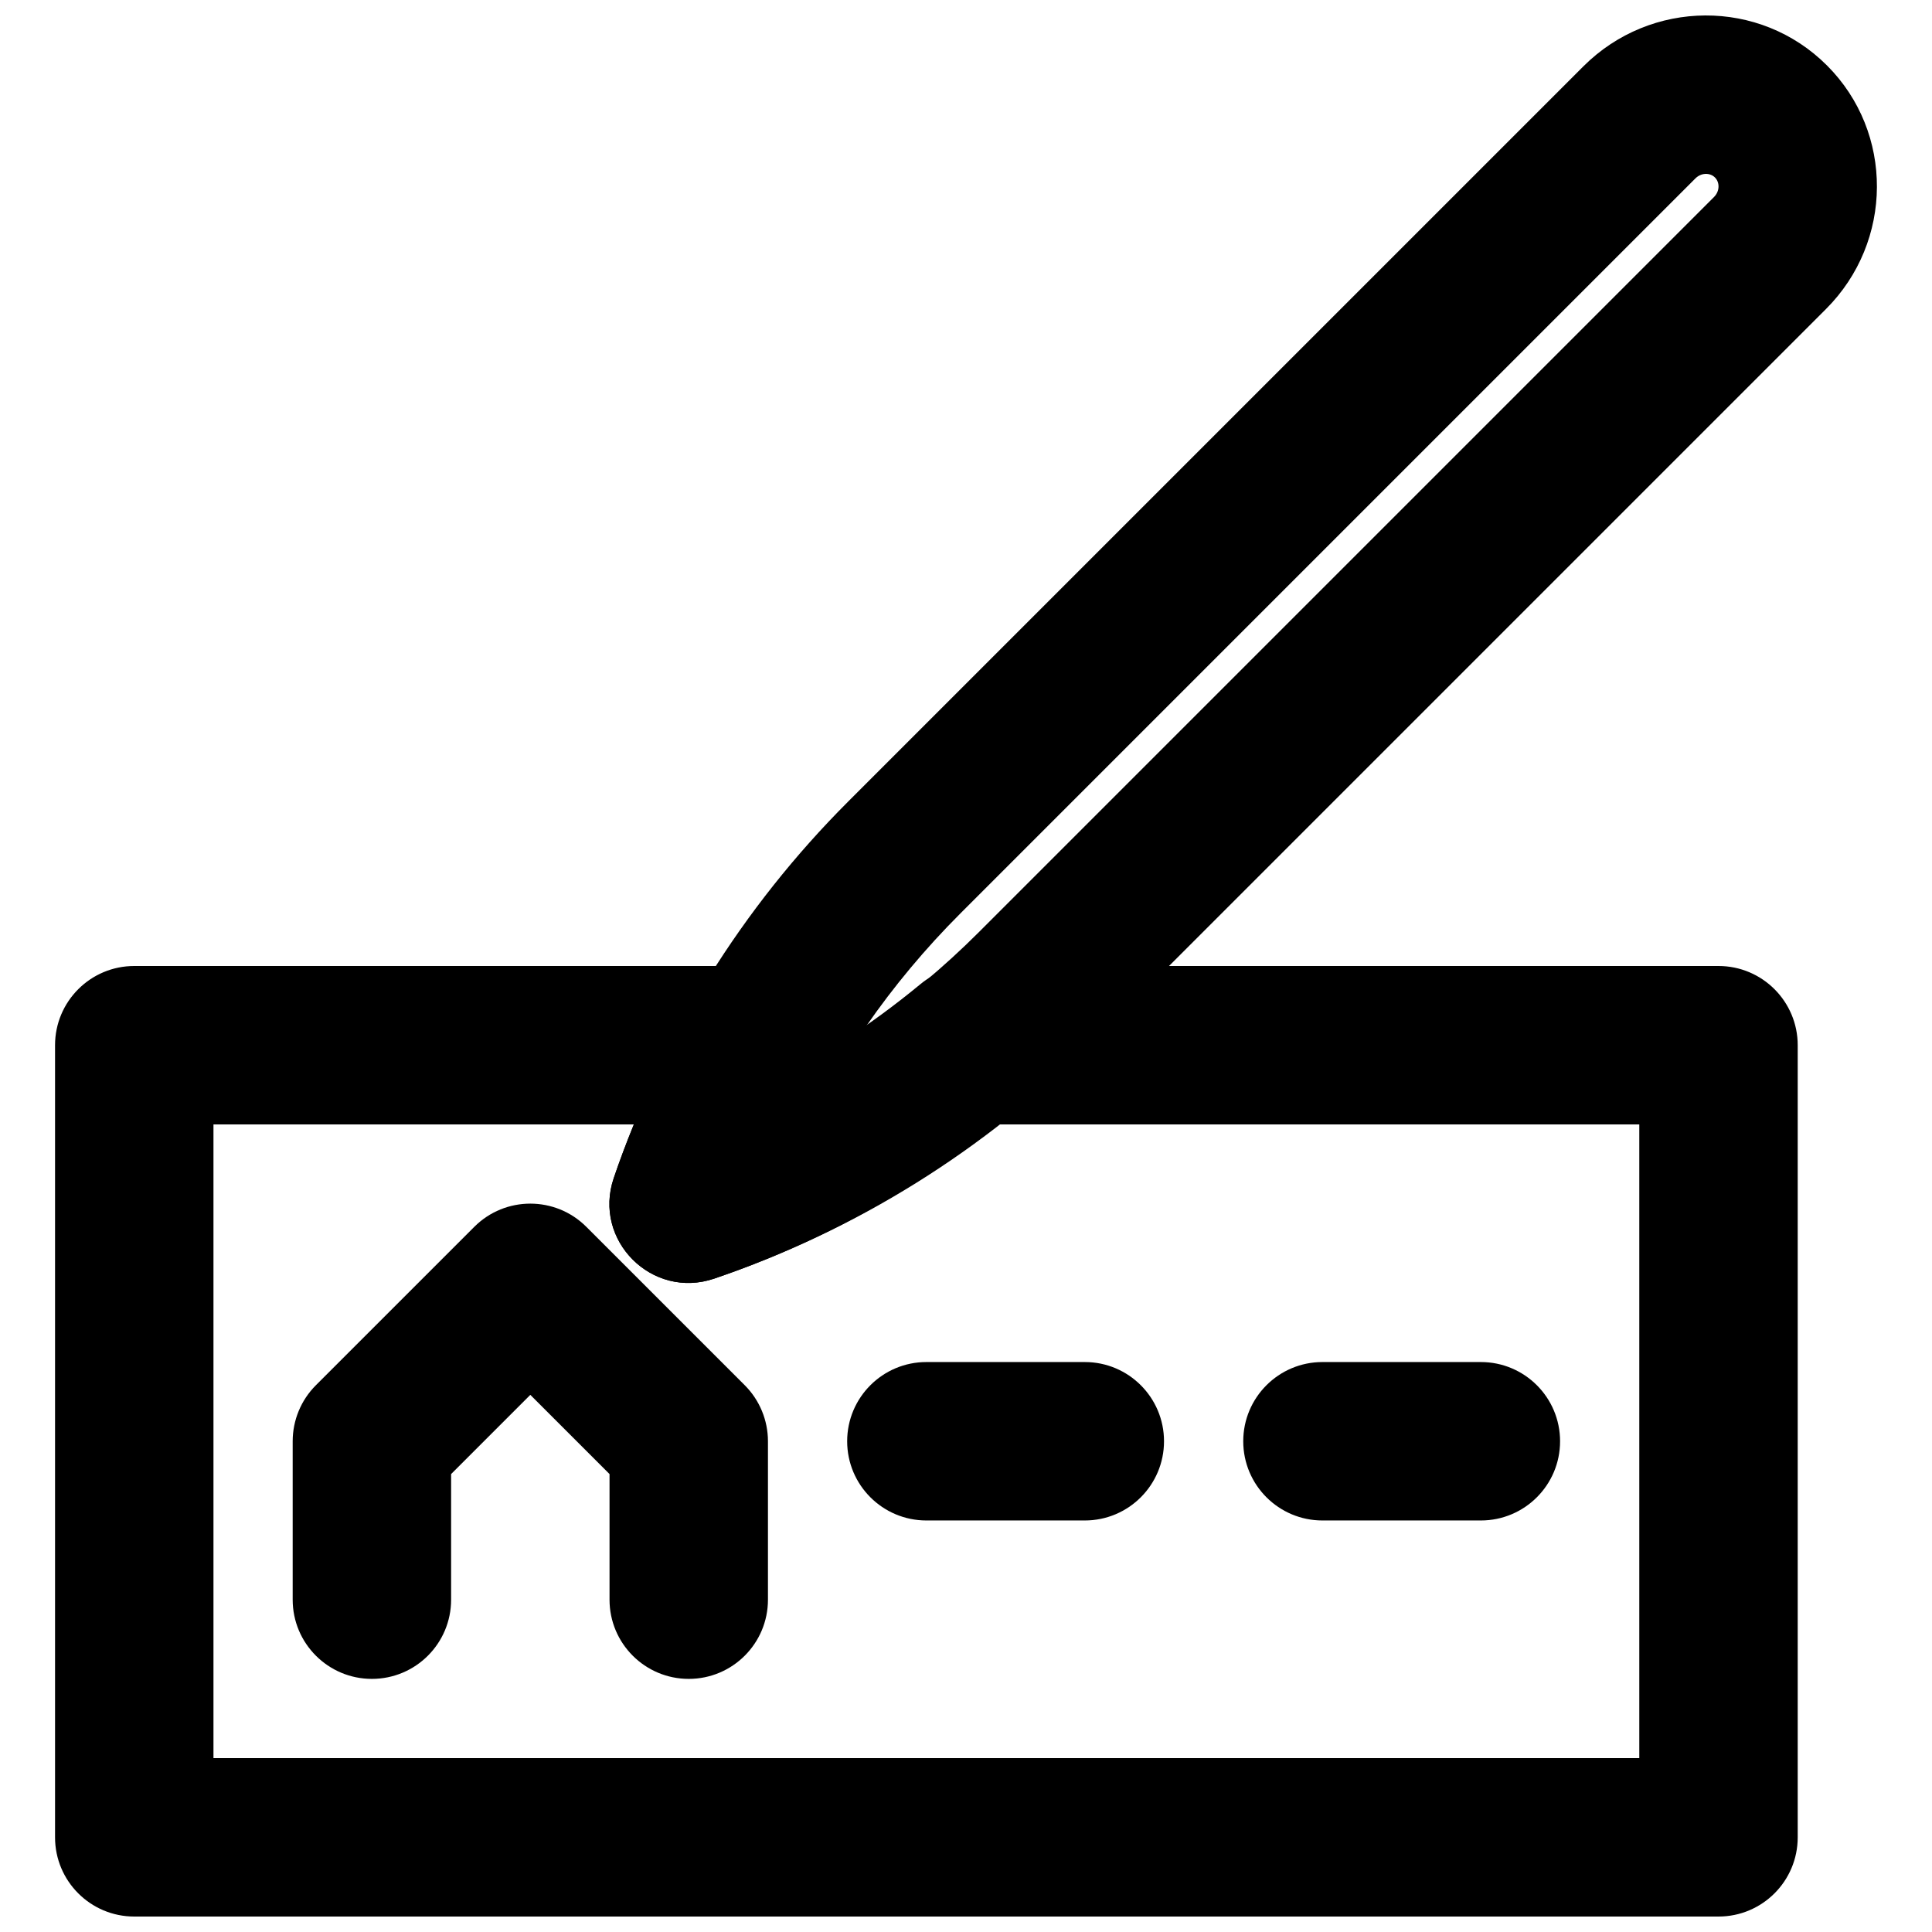
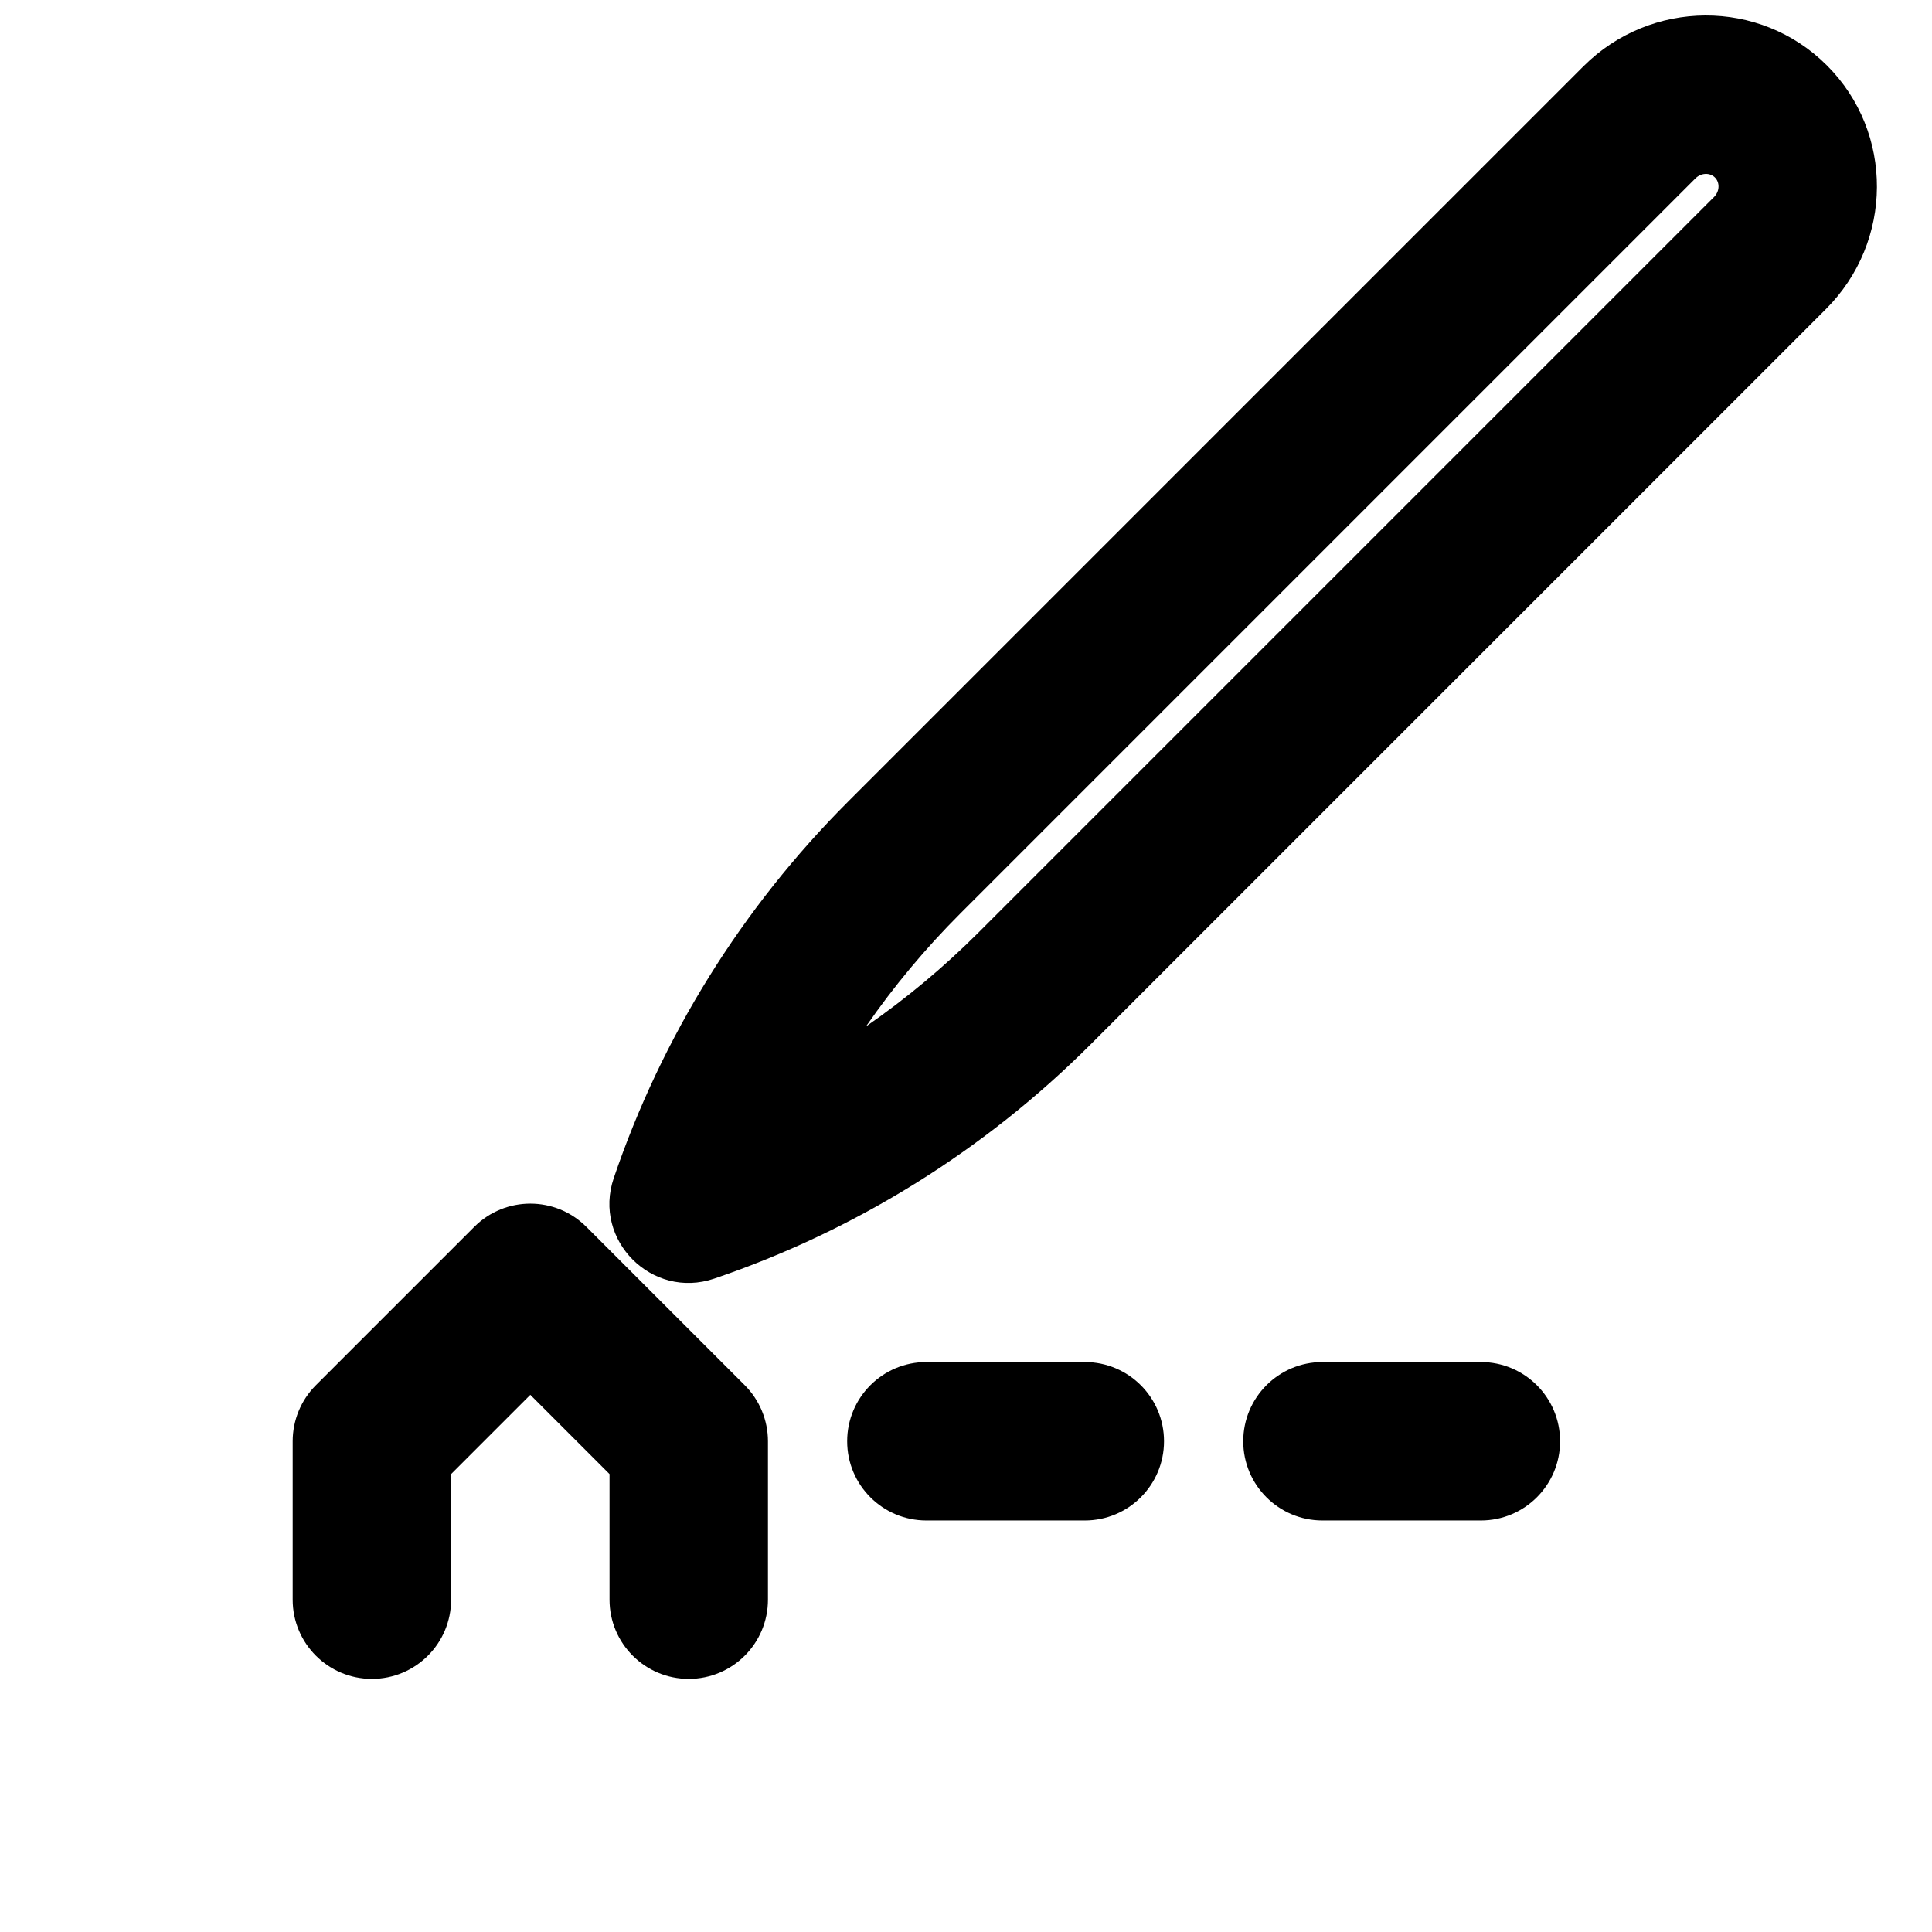
<svg xmlns="http://www.w3.org/2000/svg" width="800px" height="800px" version="1.1" viewBox="144 144 512 512">
  <defs>
    <clipPath id="b">
      <path d="m305 148.09h337v336.91h-337z" />
    </clipPath>
    <clipPath id="a">
      <path d="m158 400h463v251.9h-463z" />
    </clipPath>
  </defs>
  <path d="m284.54 513.65 20.992 20.992v33.289c0 11.594 9.398 20.992 20.992 20.992s20.992-9.398 20.992-20.992v-41.984c0-5.566-2.211-10.906-6.148-14.844l-41.984-41.98c-8.199-8.199-21.492-8.199-29.688 0l-41.984 41.98c-3.938 3.938-6.148 9.277-6.148 14.844v41.984c0 11.594 9.398 20.992 20.992 20.992s20.992-9.398 20.992-20.992v-33.289z" fill-rule="evenodd" />
  <path d="m389.5 546.94h41.984c11.594 0 20.992-9.398 20.992-20.992s-9.398-20.992-20.992-20.992h-41.984c-11.594 0-20.992 9.398-20.992 20.992s9.398 20.992 20.992 20.992z" fill-rule="evenodd" />
  <path d="m494.46 546.94h41.984c11.594 0 20.992-9.398 20.992-20.992s-9.398-20.992-20.992-20.992h-41.984c-11.59 0-20.988 9.398-20.988 20.992s9.398 20.992 20.988 20.992z" fill-rule="evenodd" />
  <g clip-path="url(#b)">
    <path d="m398.45 386.13 194.85-194.85c1.543-1.543 3.871-1.559 5.18-0.25s1.293 3.637-0.25 5.18l-194.85 194.85c-9.227 9.227-19.234 17.574-29.887 24.957 7.383-10.652 15.73-20.66 24.957-29.883zm229.71-224.79c-17.797-17.801-46.707-17.594-64.555 0.25l-194.85 194.85c-28.09 28.086-49.359 62.258-62.109 99.781-5.602 16.484 10.145 32.23 26.629 26.629 37.523-12.75 71.695-34.02 99.785-62.109l194.85-194.85c17.848-17.848 18.051-46.754 0.25-64.555z" fill-rule="evenodd" />
  </g>
  <g clip-path="url(#a)">
-     <path d="m345.88 400h-166.3c-11.594 0-20.992 9.398-20.992 20.992v209.92c0 11.594 9.398 20.992 20.992 20.992h419.84c11.594 0 20.992-9.398 20.992-20.992v-209.92c0-11.594-9.398-20.992-20.992-20.992h-198.12c-4.879 0-9.609 1.699-13.371 4.805-6.75 5.578-13.777 10.727-21.039 15.422-0.414-10.652-9.055-20.227-21.008-20.227zm232.55 41.984v167.93h-377.86v-167.93h111.45c-1.973 4.738-3.766 9.484-5.383 14.25-5.586 16.48 10.156 32.215 26.633 26.617 27.066-9.195 52.512-23.039 75.398-40.867z" fill-rule="evenodd" />
-   </g>
+     </g>
</svg>